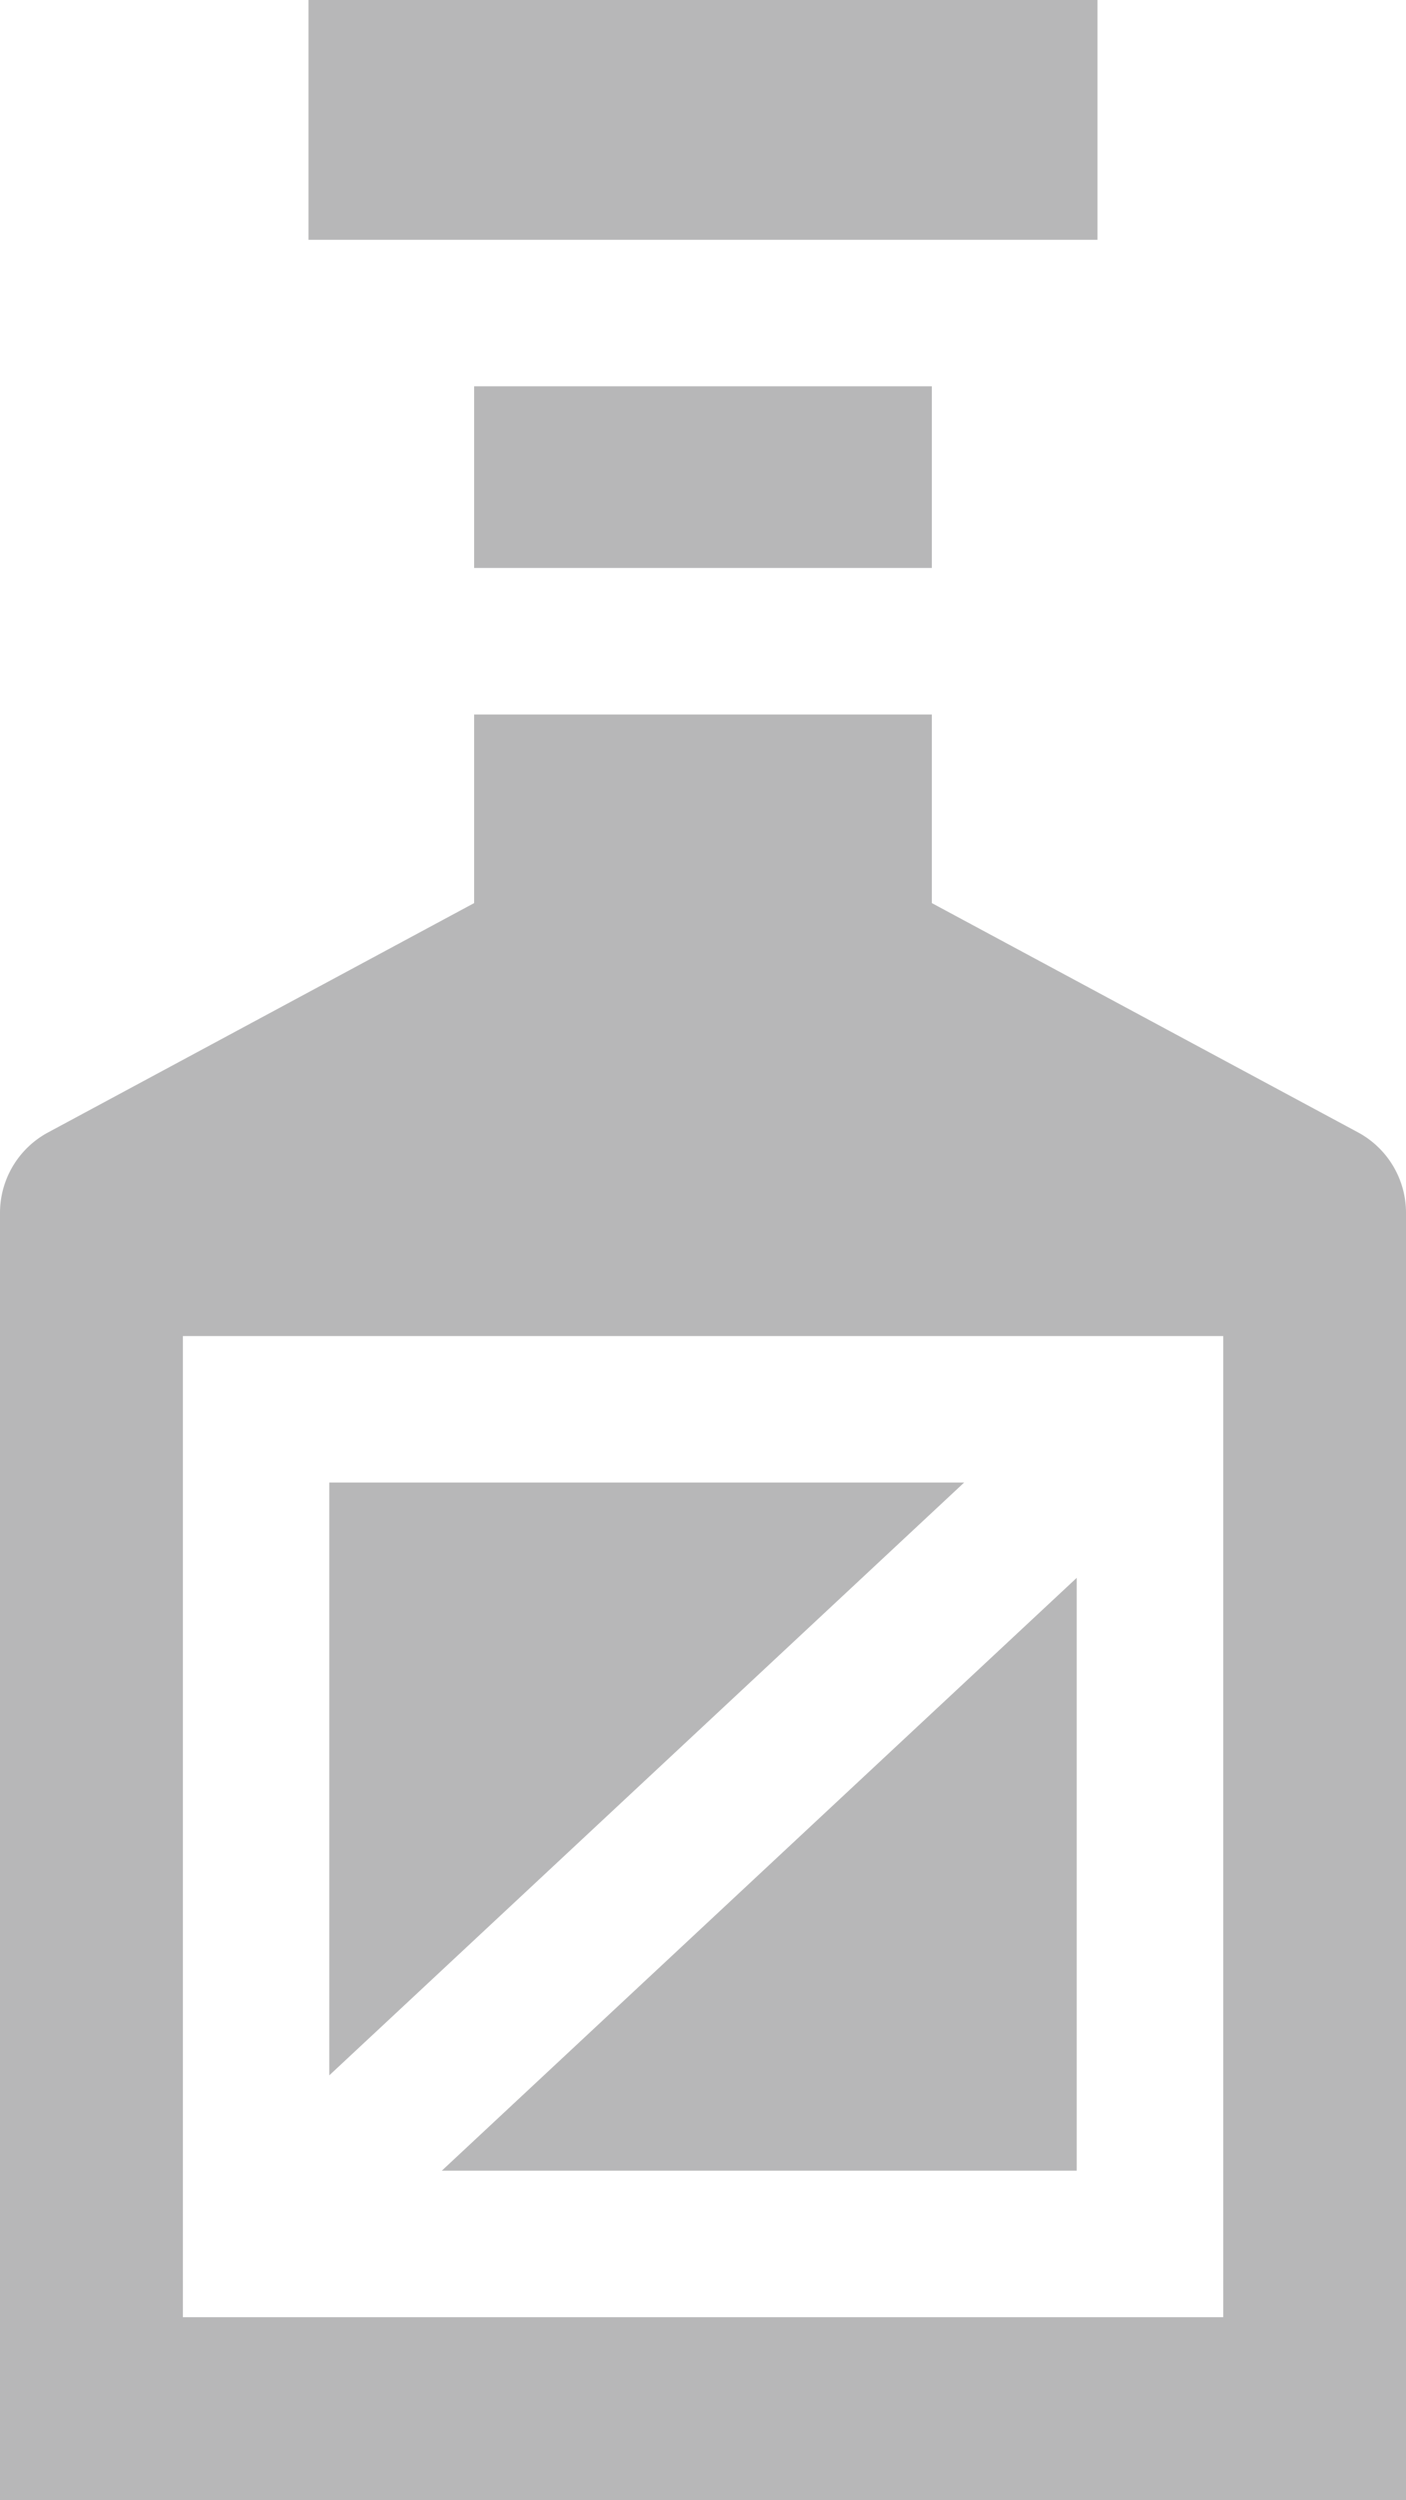
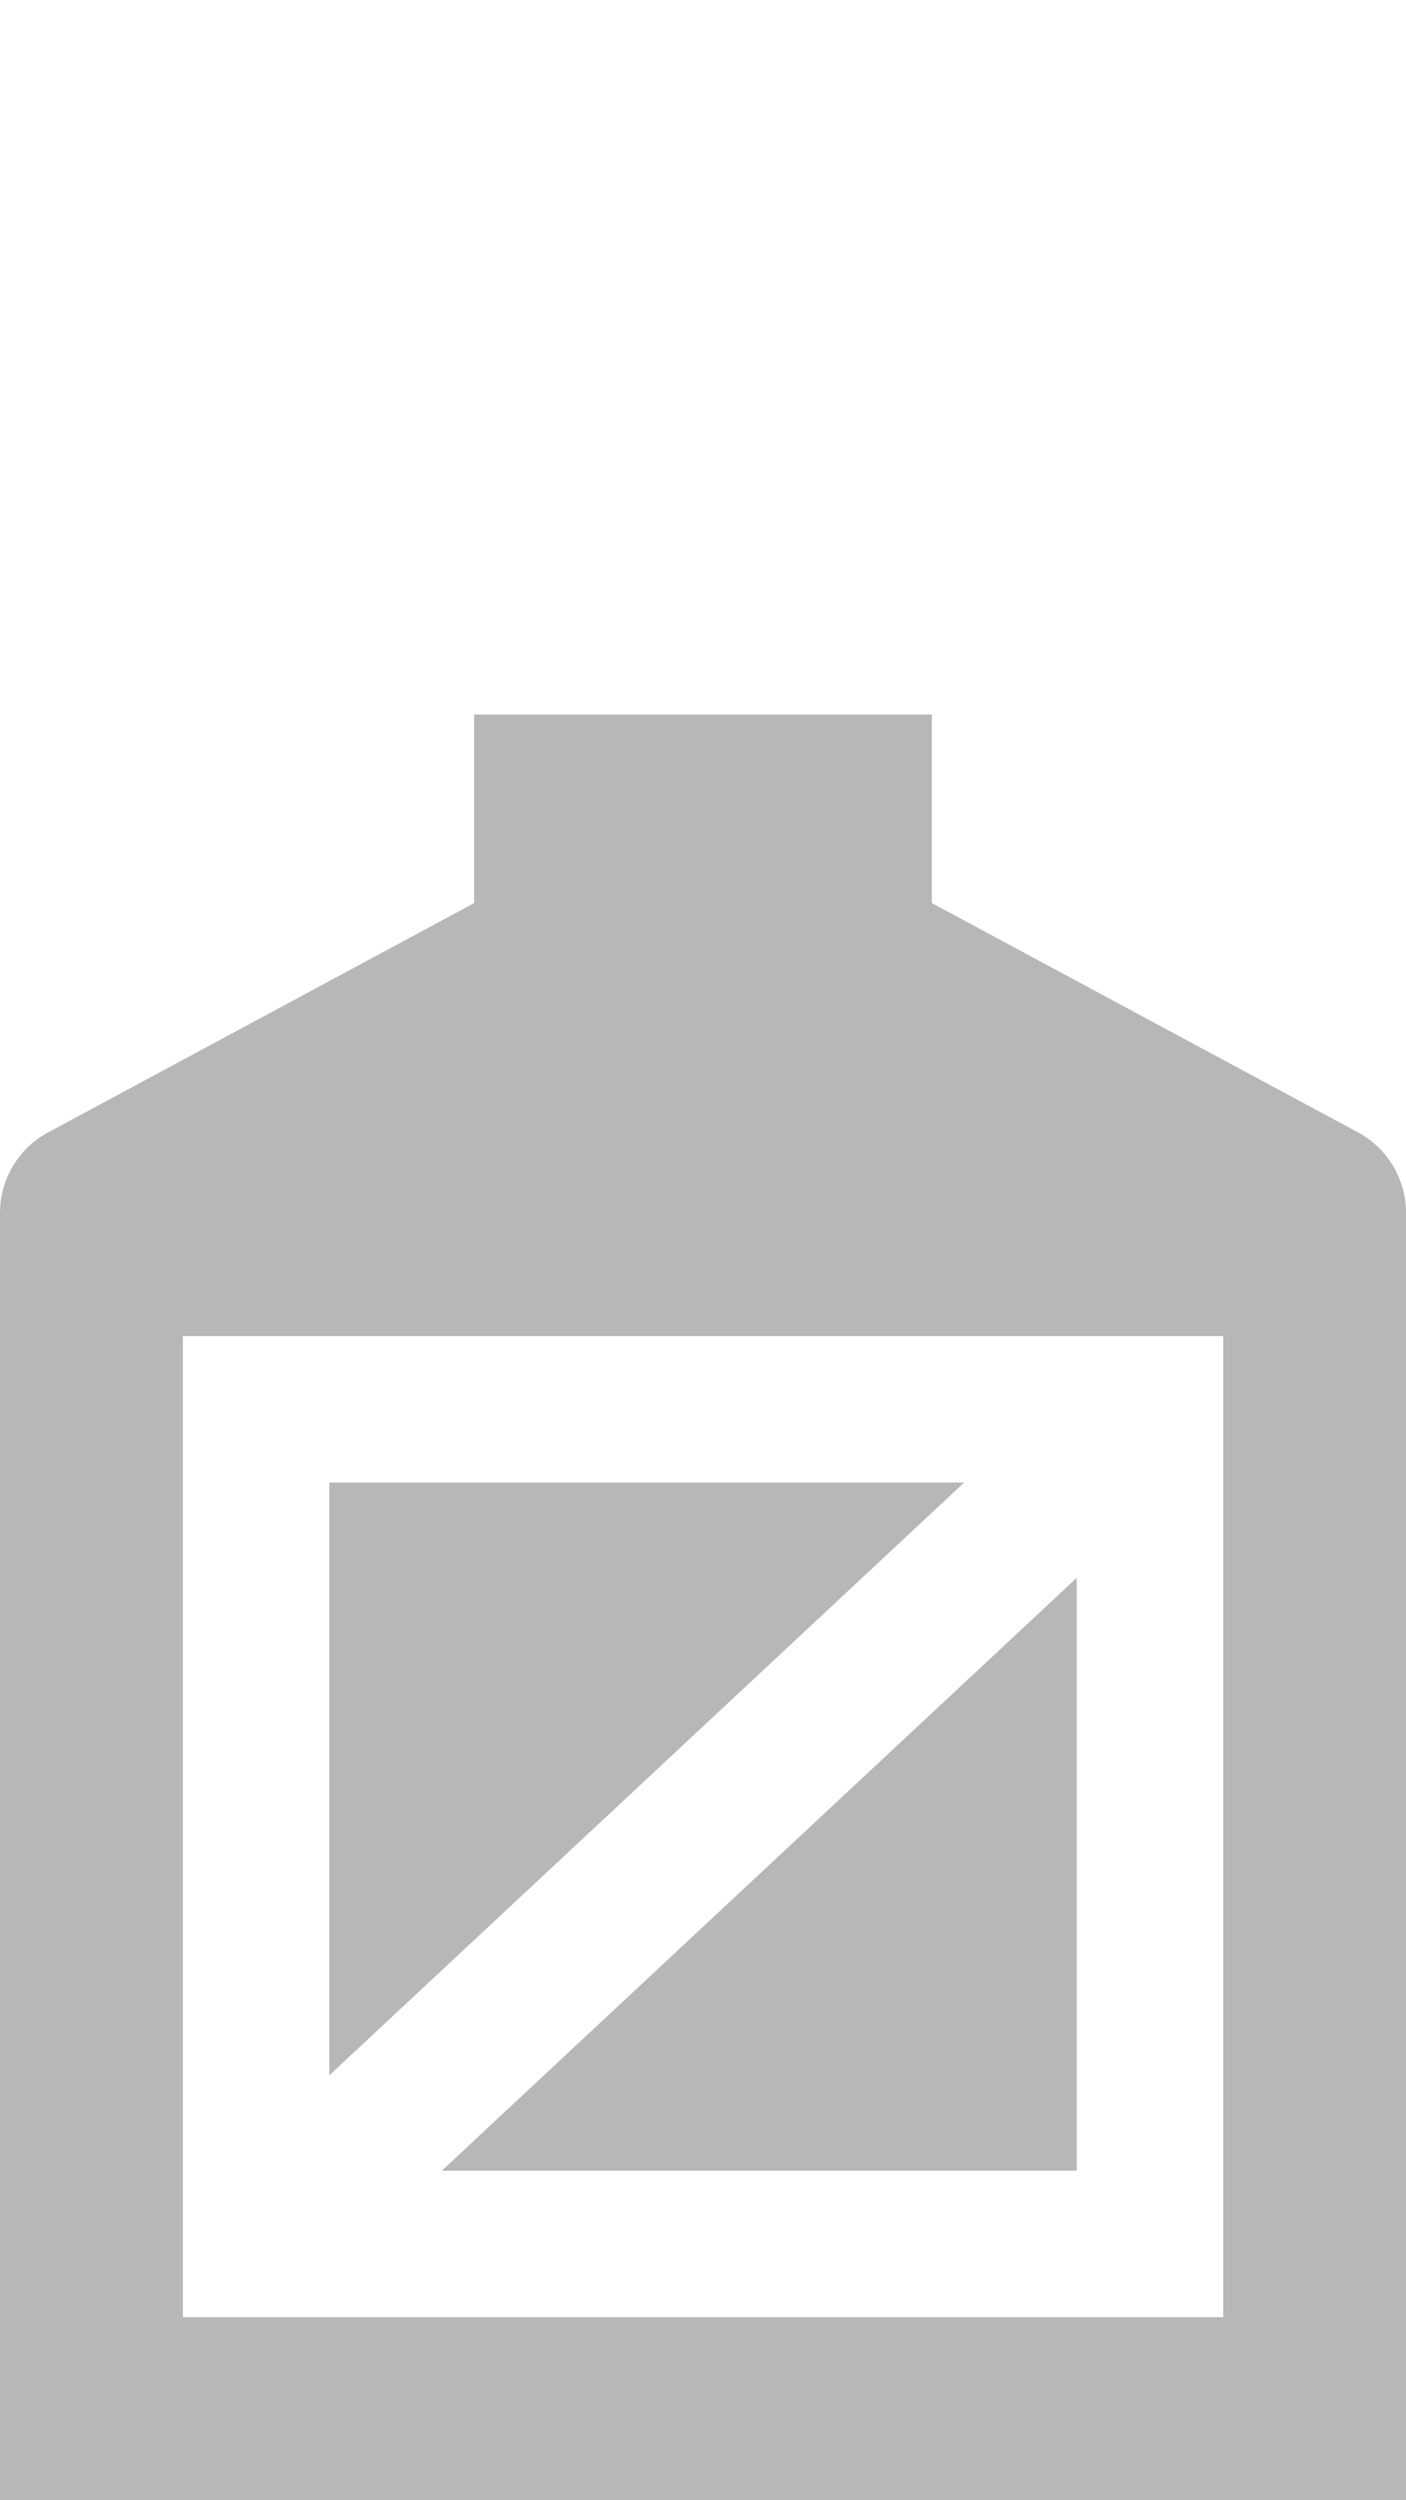
<svg xmlns="http://www.w3.org/2000/svg" id="drink_5260888" width="41.354" height="73.499" viewBox="0 0 41.354 73.499">
-   <path id="Tracé_335" data-name="Tracé 335" d="M90.526,340.551H109.2V323.123Z" transform="translate(-77.531 -276.738)" fill="#b7b7b8" />
-   <path id="Tracé_336" data-name="Tracé 336" d="M97.145,79.108h13.463v5.341H97.145Z" transform="translate(-83.2 -67.752)" fill="#b7b7b8" />
-   <path id="Tracé_337" data-name="Tracé 337" d="M63.206,0H86.413V7.05H63.206Z" transform="translate(-54.133)" fill="#b7b7b8" />
+   <path id="Tracé_335" data-name="Tracé 335" d="M90.526,340.551H109.2V323.123" transform="translate(-77.531 -276.738)" fill="#b7b7b8" />
  <path id="Tracé_338" data-name="Tracé 338" d="M86.143,303.606H67.469v17.428Z" transform="translate(-57.784 -260.023)" fill="#b7b7b8" />
  <path id="Tracé_339" data-name="Tracé 339" d="M0,198.809H41.354V160.966a2.686,2.686,0,0,0-1.416-2.369l-12.53-6.738v-5.545H13.945v5.545L1.416,158.6A2.686,2.686,0,0,0,0,160.966Zm5.379-34.222h30.6V193.43H5.379Z" transform="translate(0 -125.31)" fill="#b7b7b8" />
</svg>